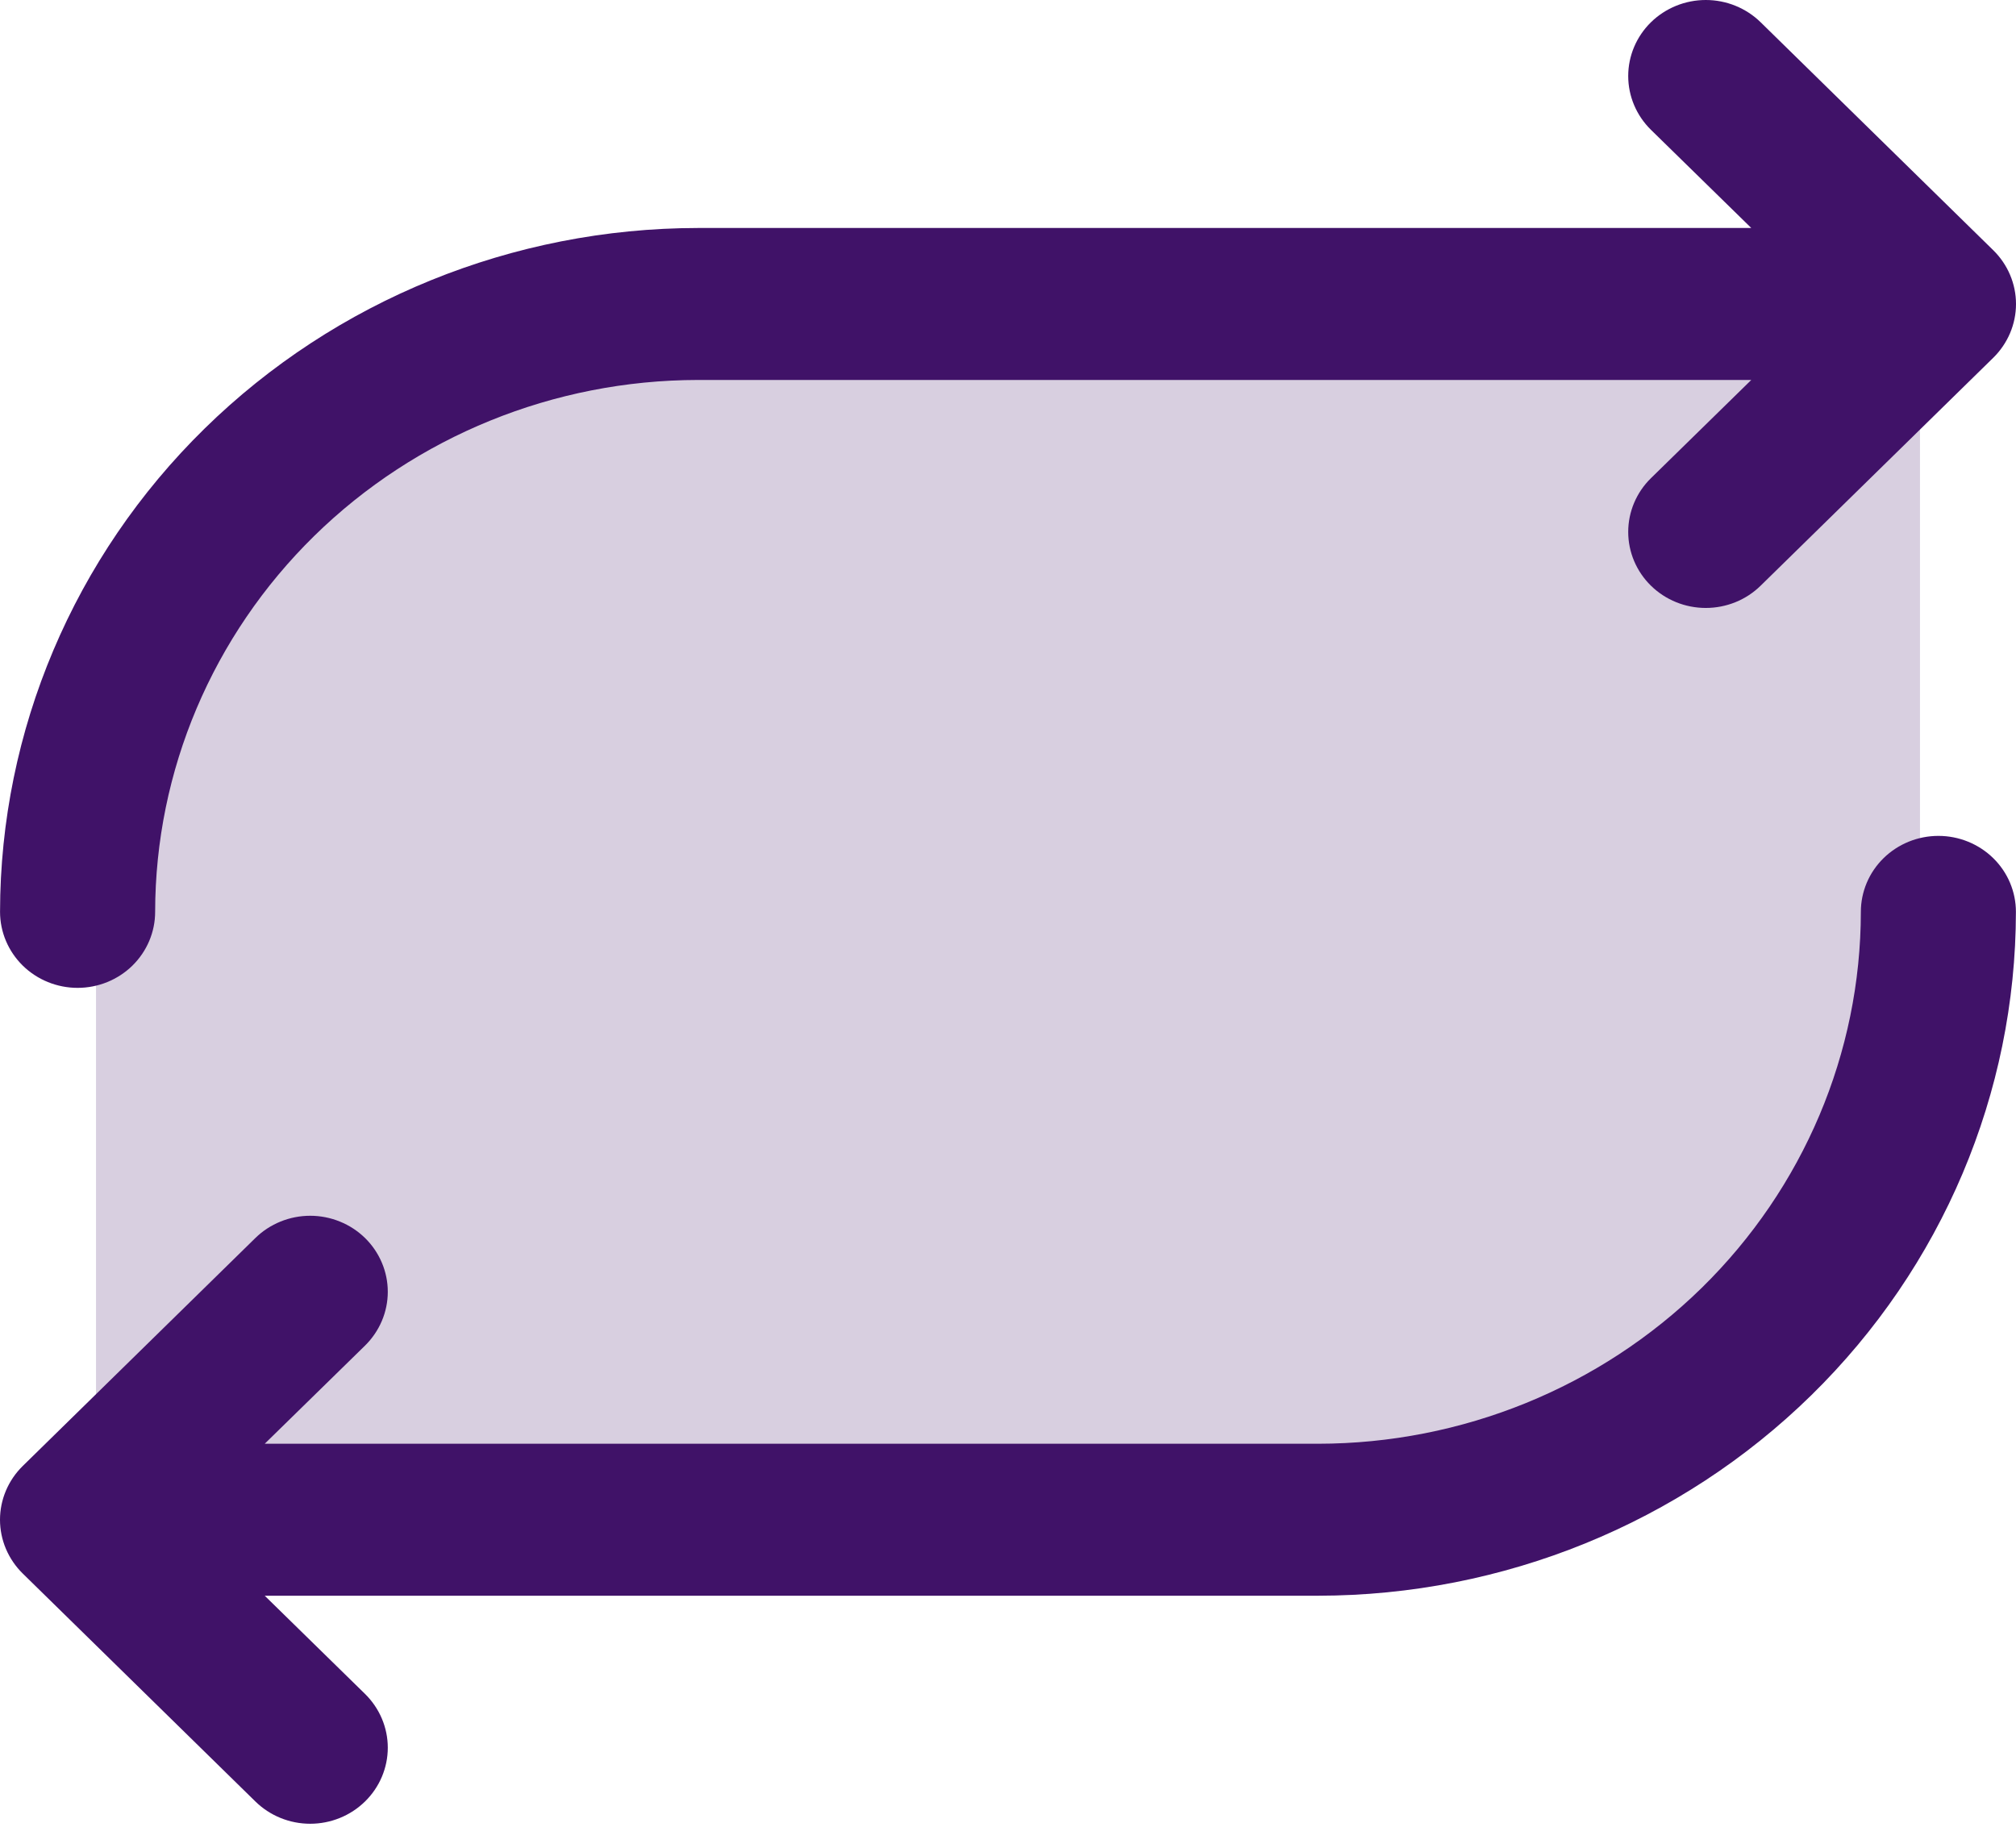
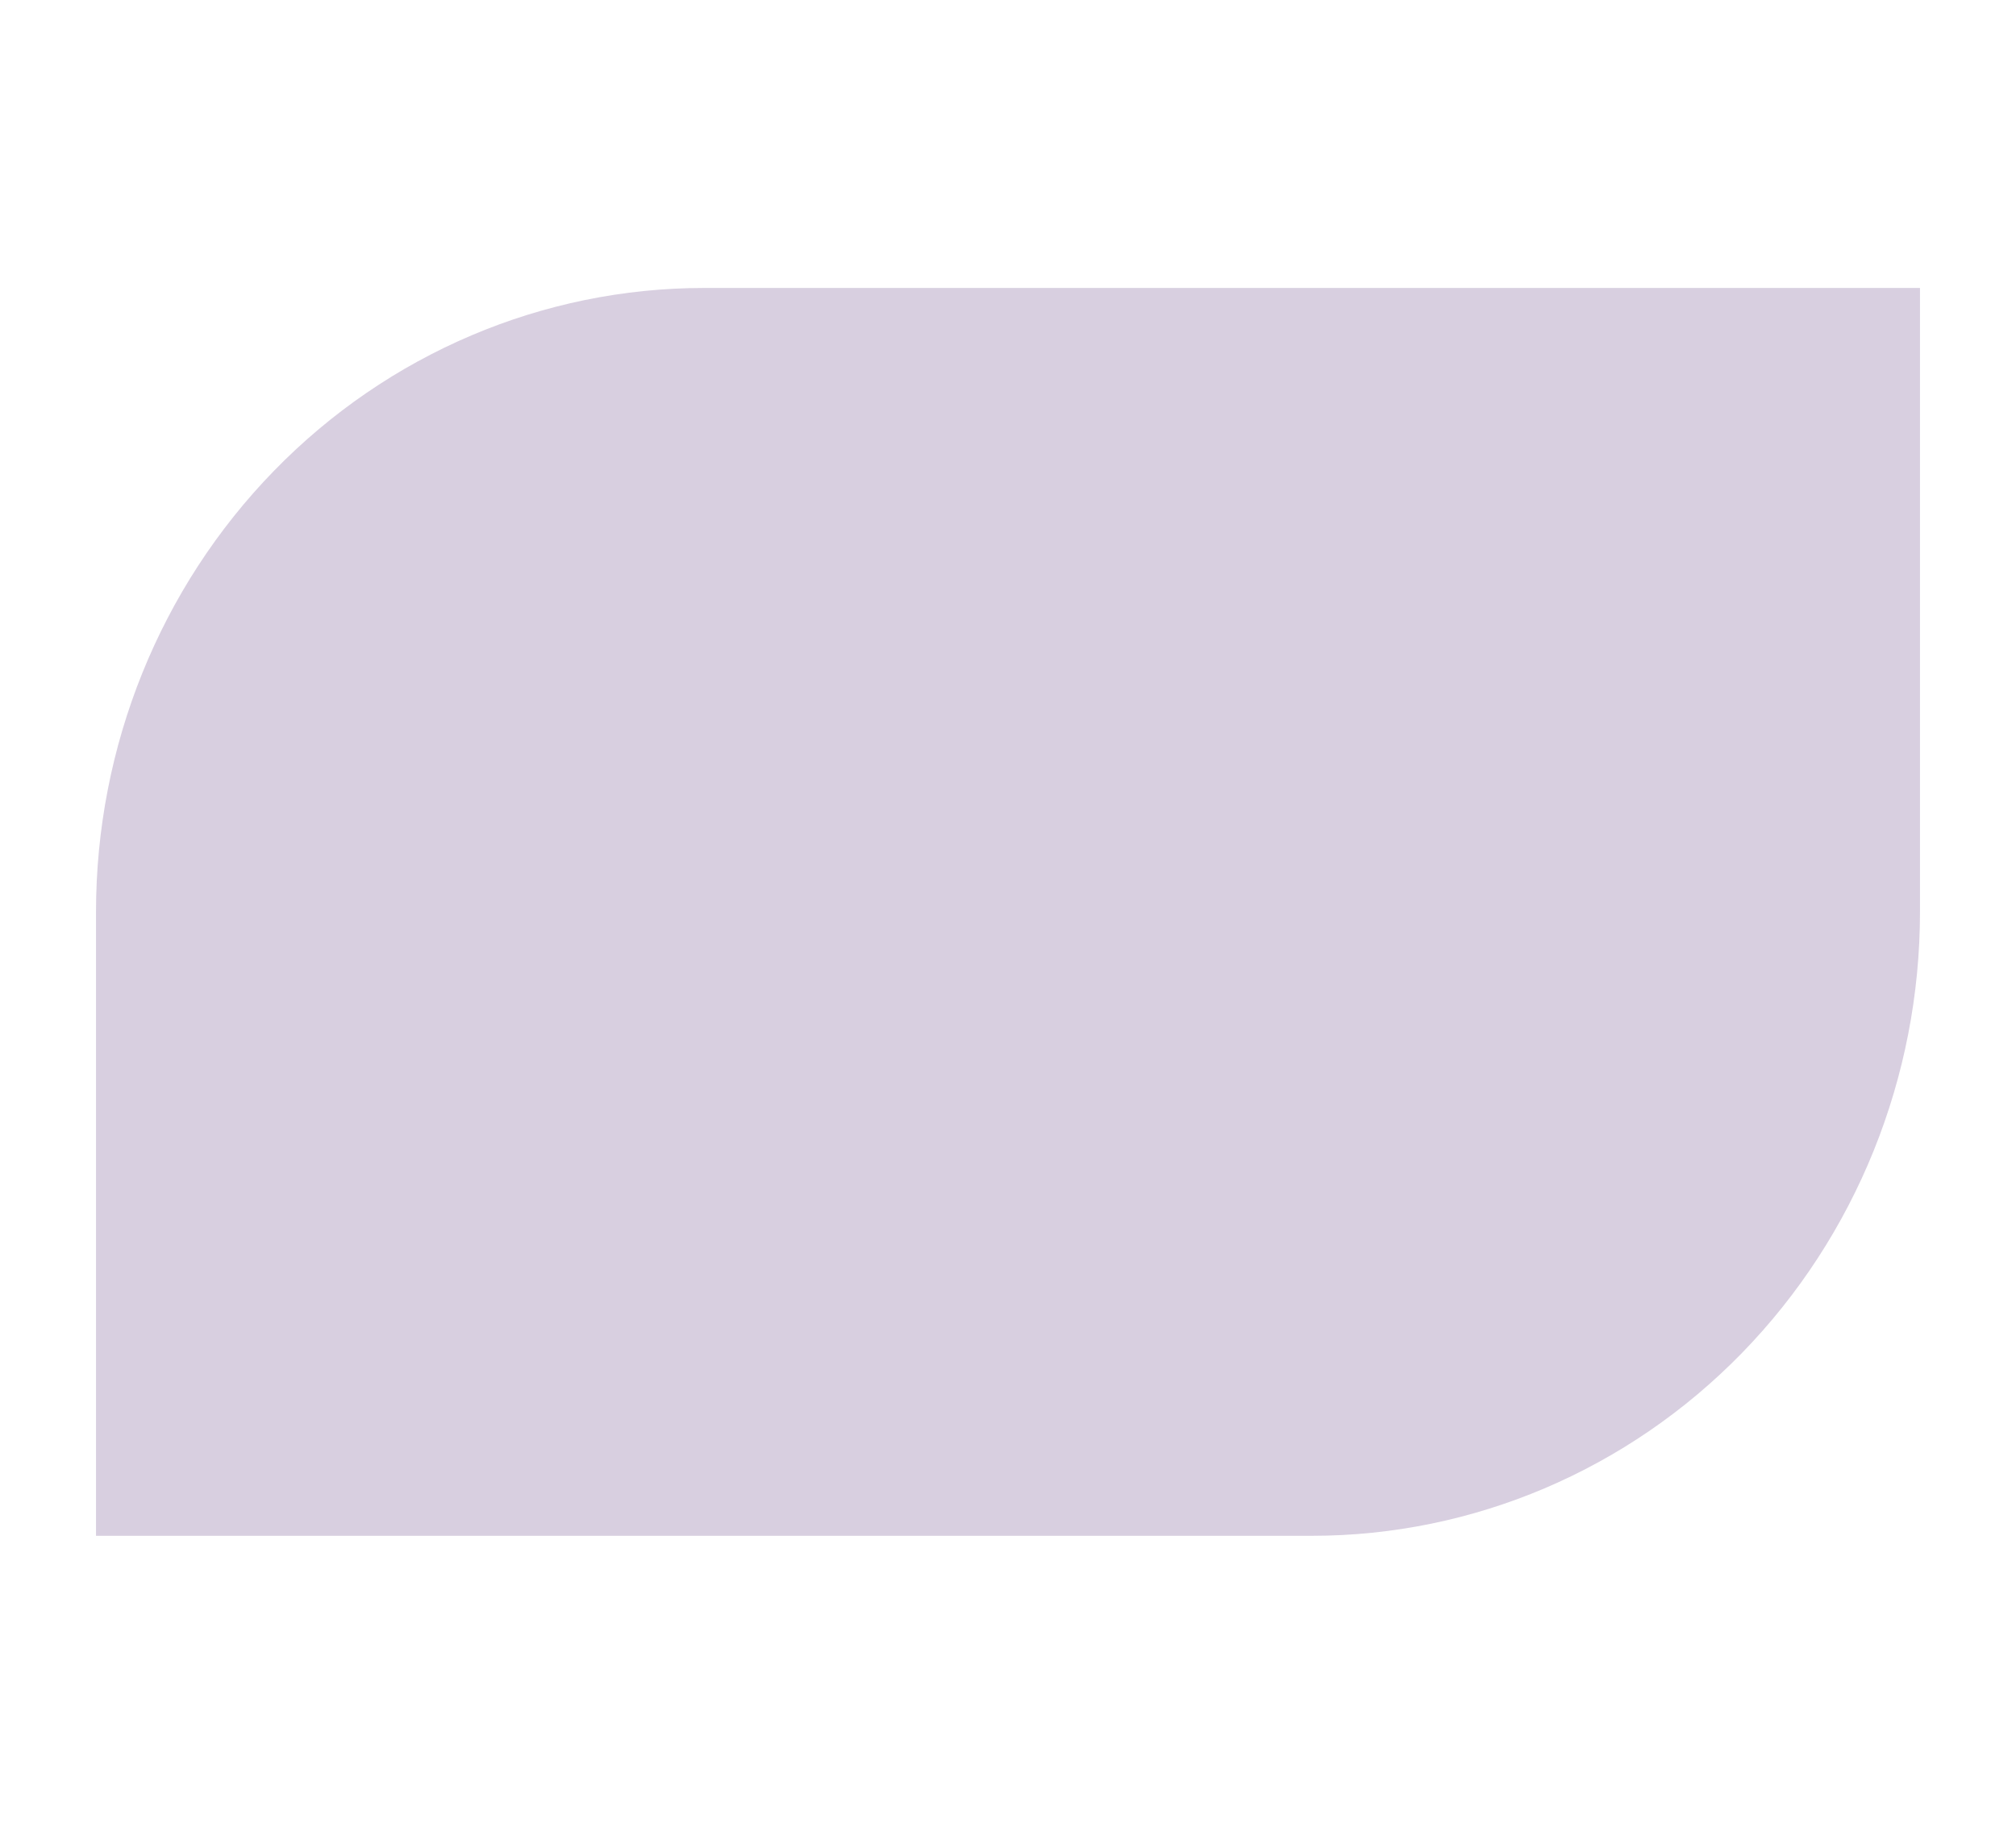
<svg xmlns="http://www.w3.org/2000/svg" width="48" height="44" viewBox="0 0 48 44" fill="none">
  <path opacity="0.2" d="M45.714 6.857V21.714C45.714 25.655 44.189 29.434 41.474 32.22C38.759 35.006 35.077 36.572 31.238 36.572H2.286V21.714C2.286 17.774 3.811 13.995 6.526 11.209C9.24 8.422 12.922 6.857 16.762 6.857H45.714Z" fill="#401268" />
-   <path d="M0.001 21.714C0.006 17.397 1.758 13.257 4.873 10.204C7.988 7.151 12.211 5.434 16.616 5.429H41.697L39.308 3.091C38.962 2.751 38.767 2.291 38.767 1.81C38.767 1.33 38.962 0.87 39.308 0.53C39.655 0.191 40.124 1.1313e-08 40.614 0C41.104 -1.1313e-08 41.574 0.191 41.92 0.53L47.459 5.959C47.63 6.127 47.766 6.326 47.859 6.546C47.952 6.766 48 7.001 48 7.239C48 7.477 47.952 7.712 47.859 7.932C47.766 8.151 47.63 8.351 47.459 8.519L41.92 13.947C41.574 14.287 41.104 14.477 40.614 14.477C40.124 14.477 39.655 14.287 39.308 13.947C38.962 13.608 38.767 13.147 38.767 12.667C38.767 12.187 38.962 11.726 39.308 11.387L41.697 9.048H16.616C13.19 9.052 9.905 10.387 7.482 12.762C5.06 15.137 3.697 18.356 3.694 21.714C3.694 22.194 3.499 22.654 3.153 22.994C2.807 23.333 2.337 23.524 1.847 23.524C1.358 23.524 0.888 23.333 0.542 22.994C0.196 22.654 0.001 22.194 0.001 21.714ZM46.153 19.905C45.663 19.905 45.193 20.096 44.847 20.435C44.501 20.774 44.306 21.234 44.306 21.714C44.303 25.072 42.94 28.292 40.518 30.667C38.095 33.041 34.81 34.377 31.384 34.38H6.303L8.692 32.042C8.863 31.873 8.999 31.674 9.092 31.454C9.185 31.235 9.233 30.999 9.233 30.762C9.233 30.524 9.185 30.288 9.092 30.069C8.999 29.849 8.863 29.649 8.692 29.481C8.52 29.313 8.317 29.18 8.092 29.089C7.868 28.998 7.628 28.951 7.386 28.951C7.143 28.951 6.903 28.998 6.679 29.089C6.455 29.18 6.251 29.313 6.08 29.481L0.541 34.91C0.37 35.078 0.234 35.277 0.141 35.497C0.048 35.717 0 35.952 0 36.19C0 36.428 0.048 36.663 0.141 36.883C0.234 37.102 0.37 37.302 0.541 37.47L6.08 42.898C6.251 43.066 6.455 43.2 6.679 43.291C6.903 43.382 7.143 43.429 7.386 43.429C7.628 43.429 7.868 43.382 8.092 43.291C8.317 43.2 8.52 43.066 8.692 42.898C8.863 42.73 8.999 42.531 9.092 42.311C9.185 42.091 9.233 41.856 9.233 41.618C9.233 41.38 9.185 41.145 9.092 40.925C8.999 40.706 8.863 40.506 8.692 40.338L6.303 37.999H31.384C35.789 37.995 40.012 36.277 43.127 33.224C46.242 30.171 47.994 26.032 47.998 21.714C47.998 21.234 47.804 20.774 47.458 20.435C47.112 20.096 46.642 19.905 46.153 19.905Z" fill="#401268" />
</svg>